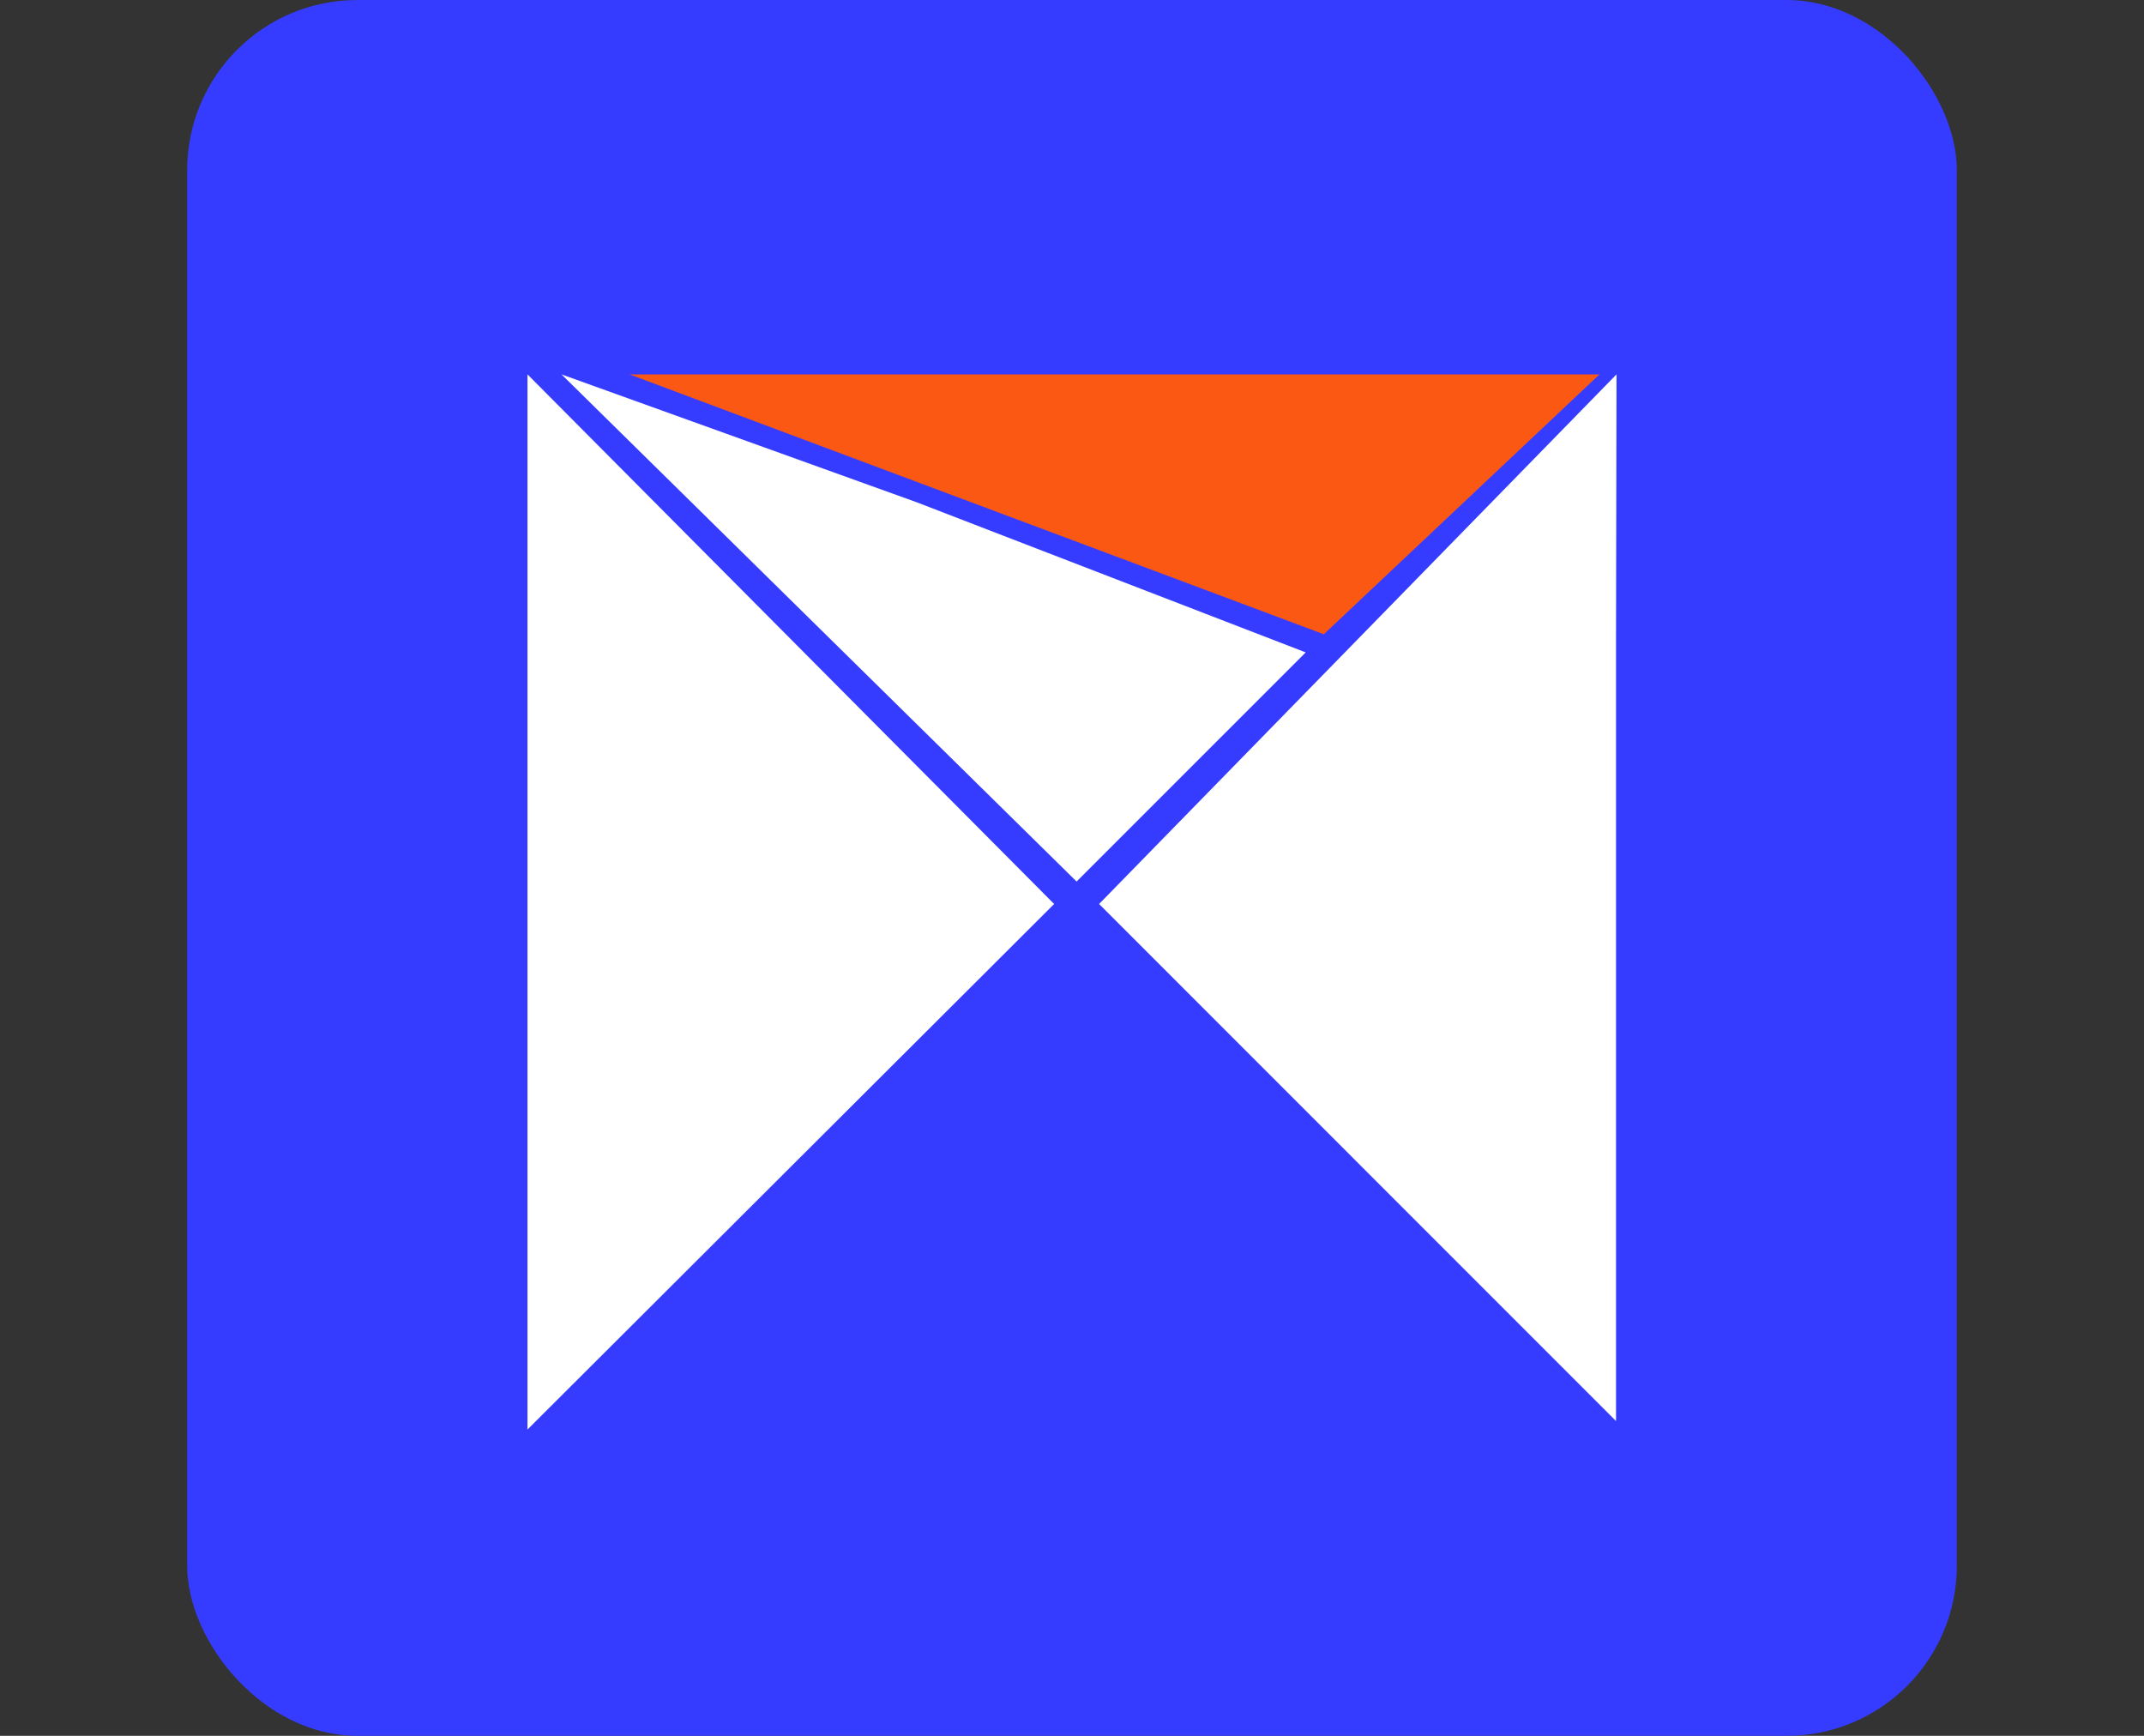
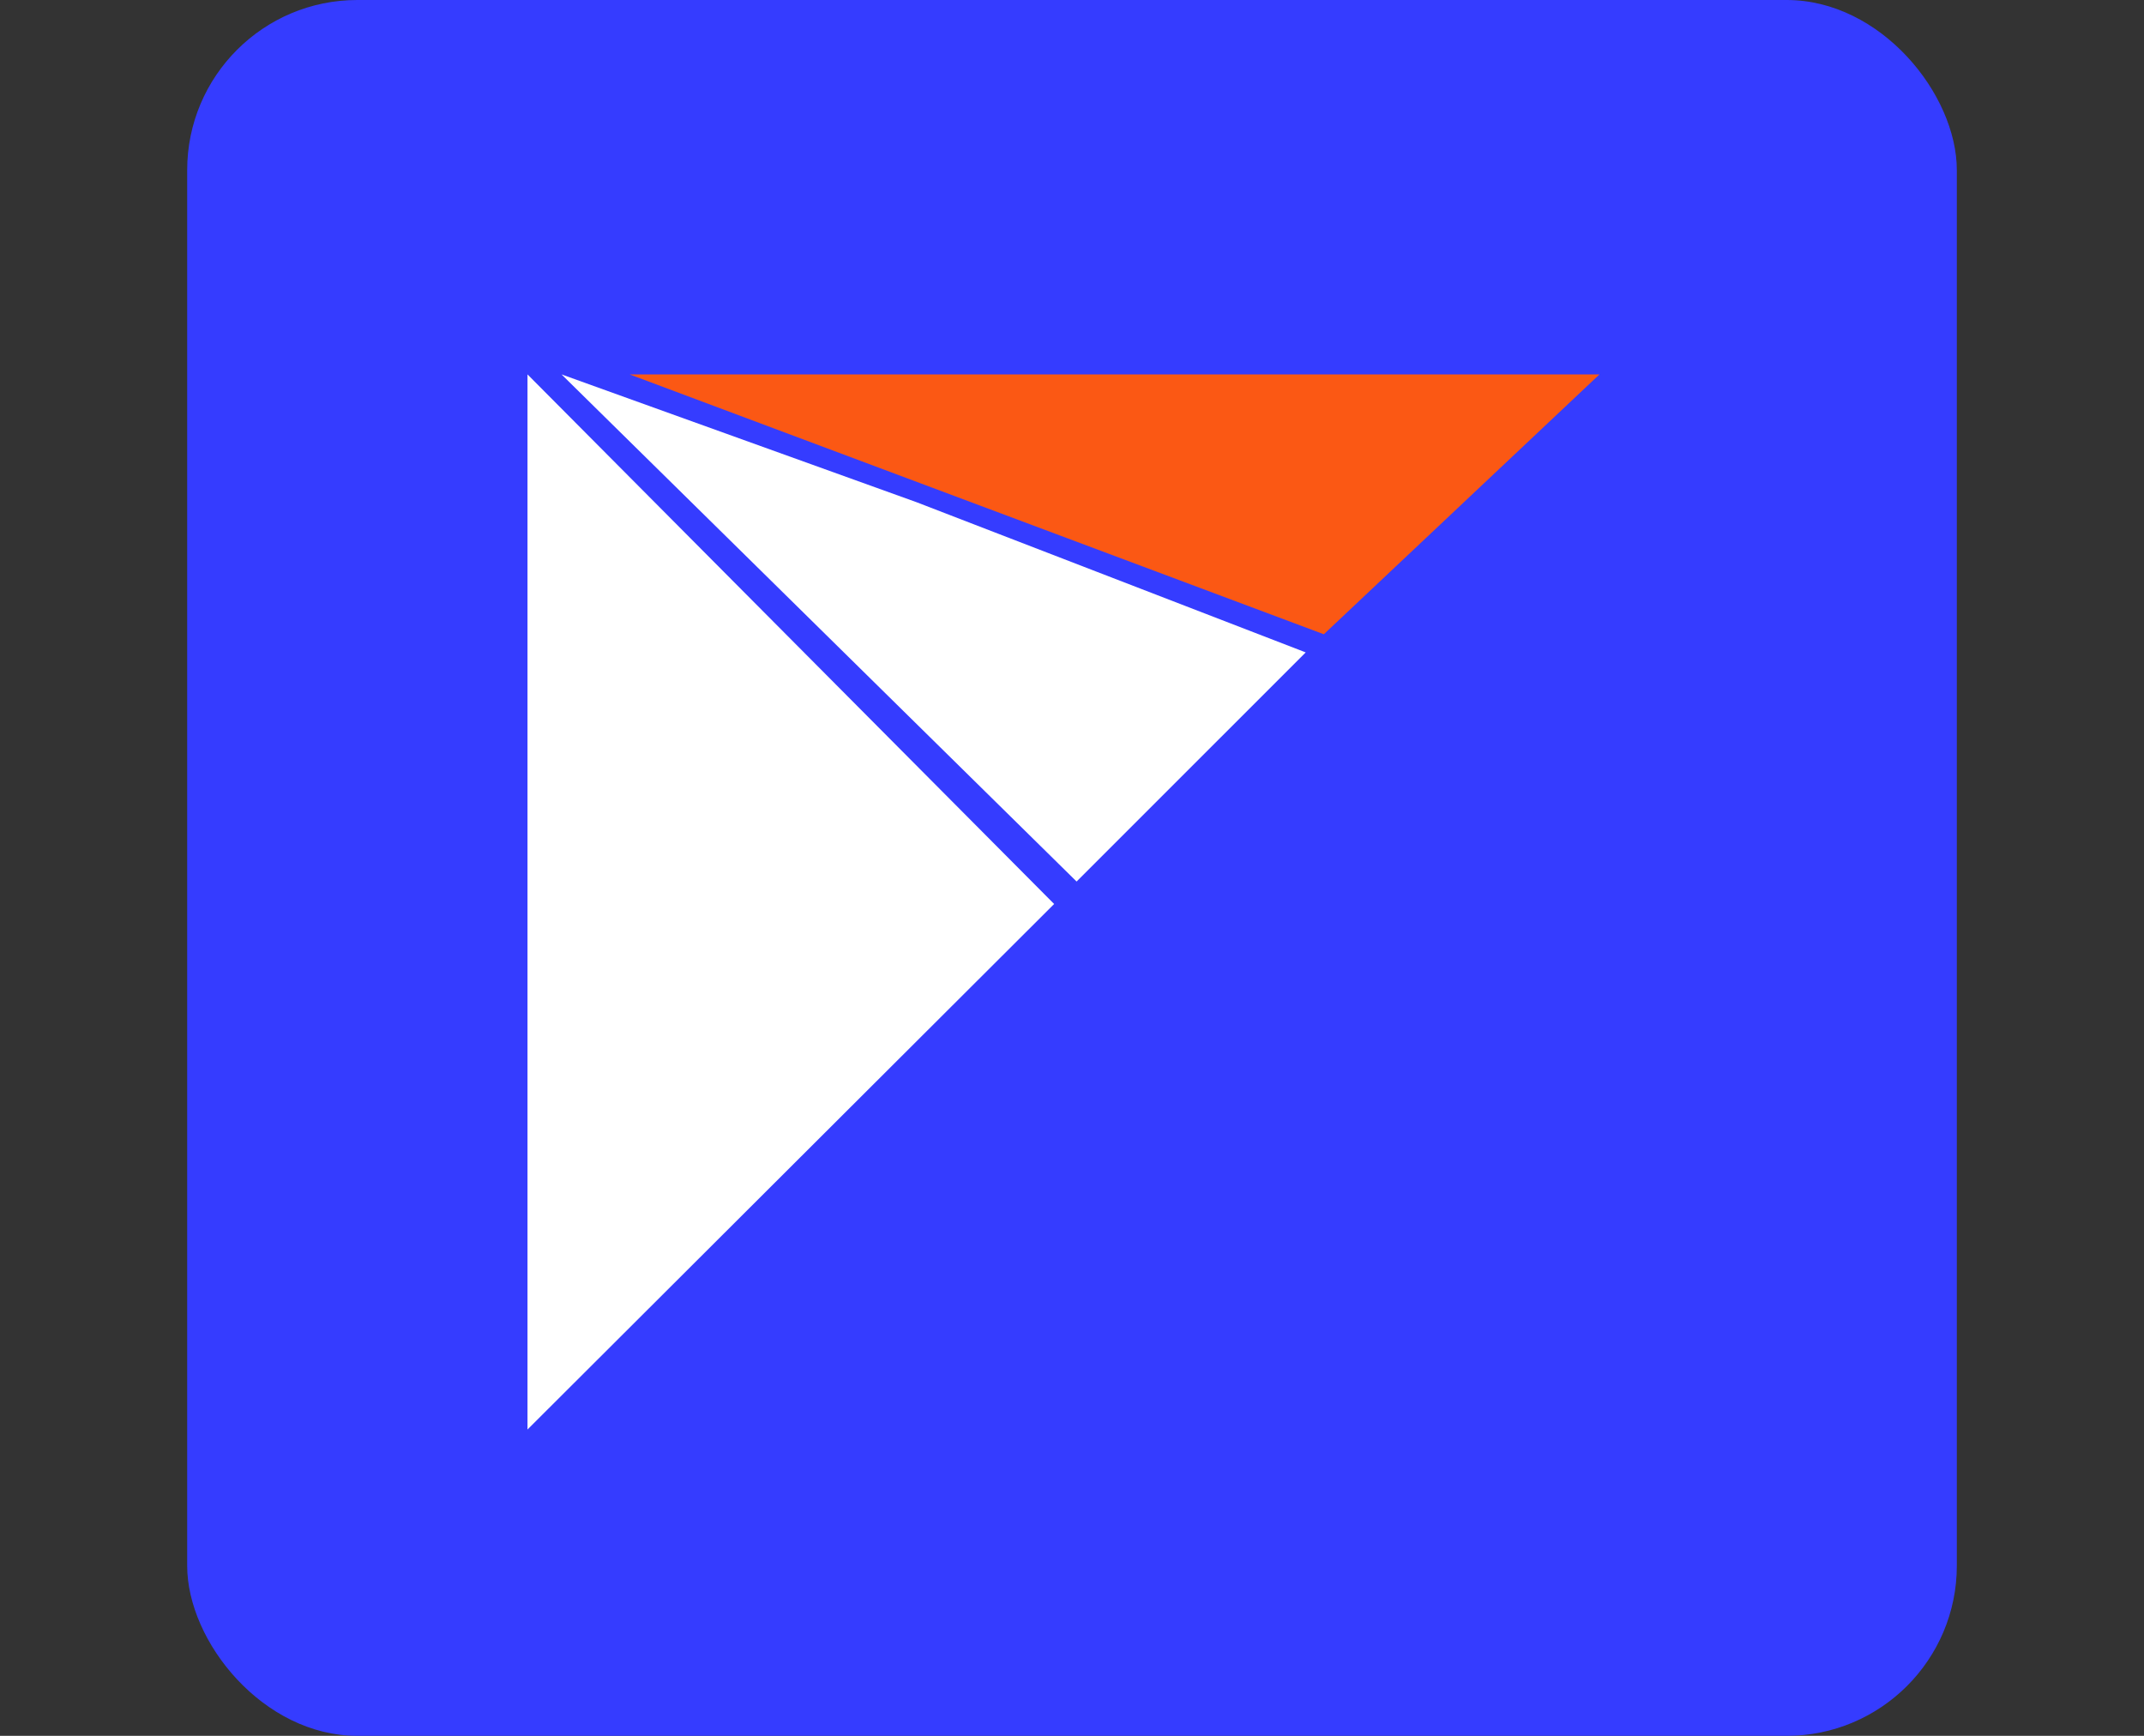
<svg xmlns="http://www.w3.org/2000/svg" width="63" height="51" viewBox="0 0 63 51" fill="none">
  <rect x="0" y="0" width="63" height="51" fill="#333333" stroke="none" />
  <rect x="5.5" width="52" height="51" rx="5" fill="#353CFF" />
-   <path d="M16.5 11L26.929 14.754L38.367 19.168L31.635 25.9L16.5 11Z" fill="white" />
+   <path d="M16.5 11L26.929 14.754L38.367 19.168L31.635 25.9Z" fill="white" />
  <path d="M18.5 11L23.5 11L28.5 11L39 11L47 11L38.9 18.635L18.5 11Z" fill="#FB5814" />
-   <path d="M32.296 26.56L47.5 11L47.486 18.635V26.029V33.956L47.486 41.751L32.296 26.56Z" fill="white" />
  <path d="M30.975 26.56L15.5 11V18.5L15.5 26L15.5 34L15.5 38L15.5 42L30.975 26.56Z" fill="white" />
</svg>